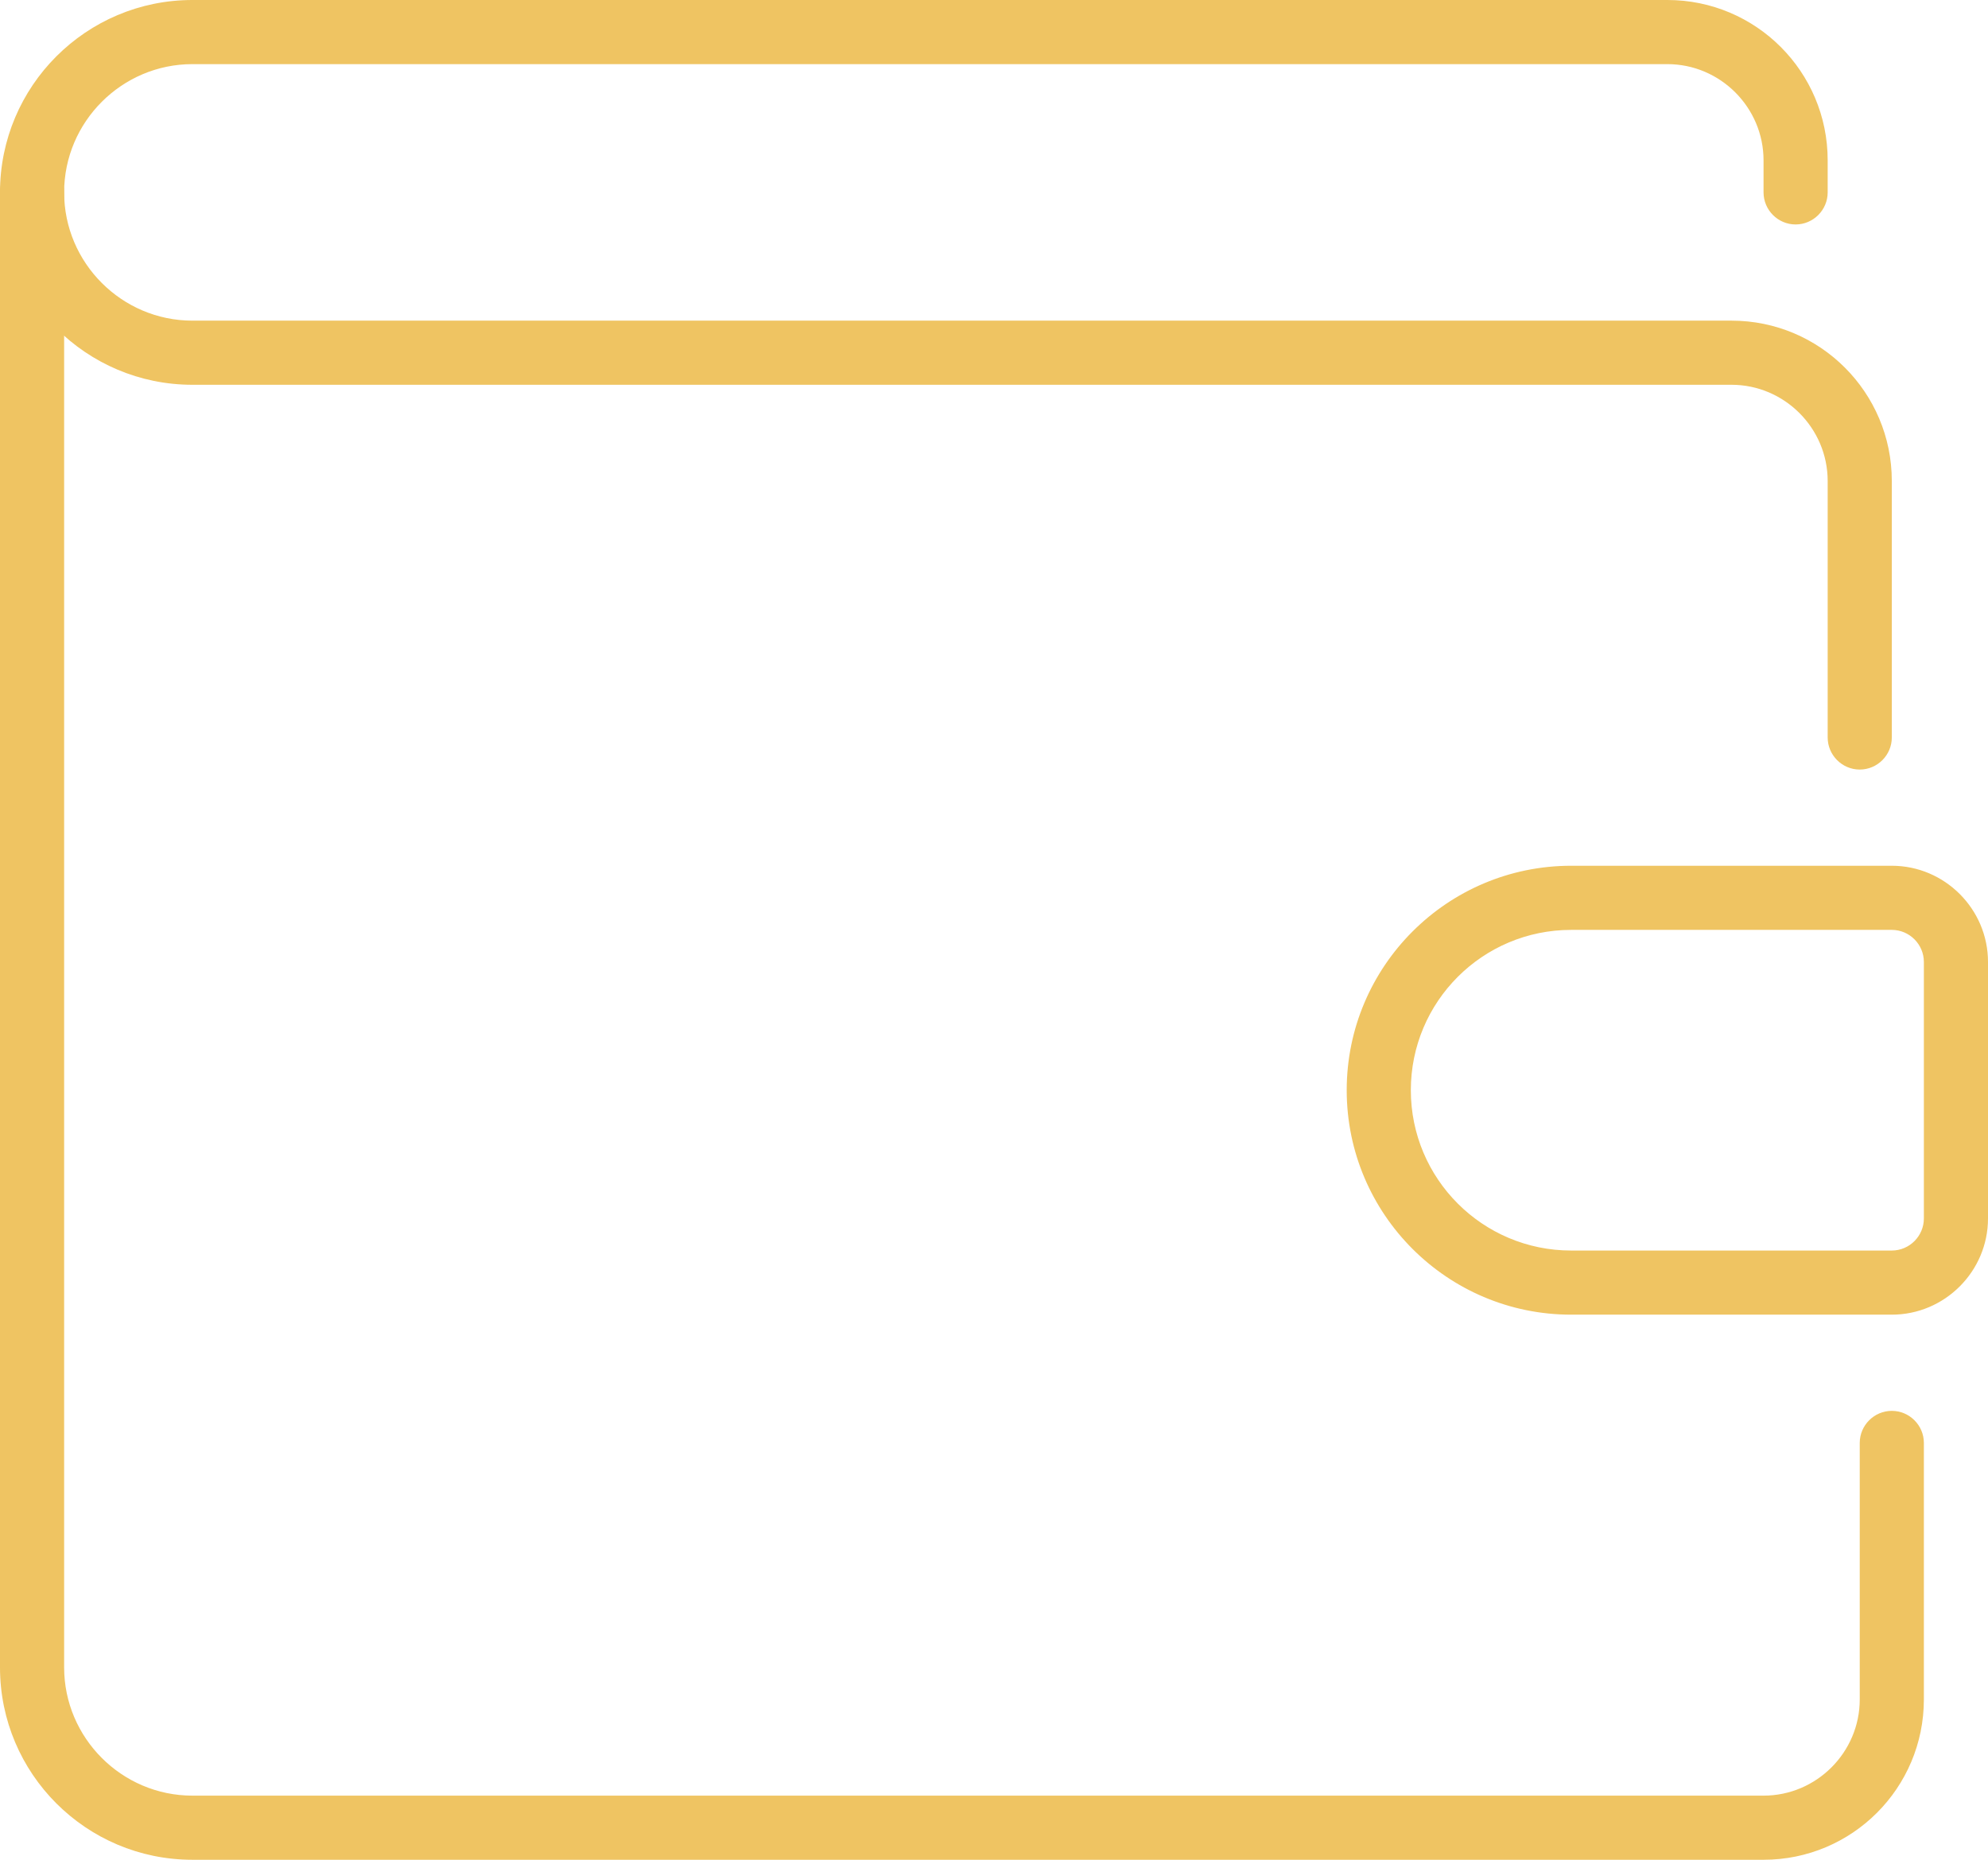
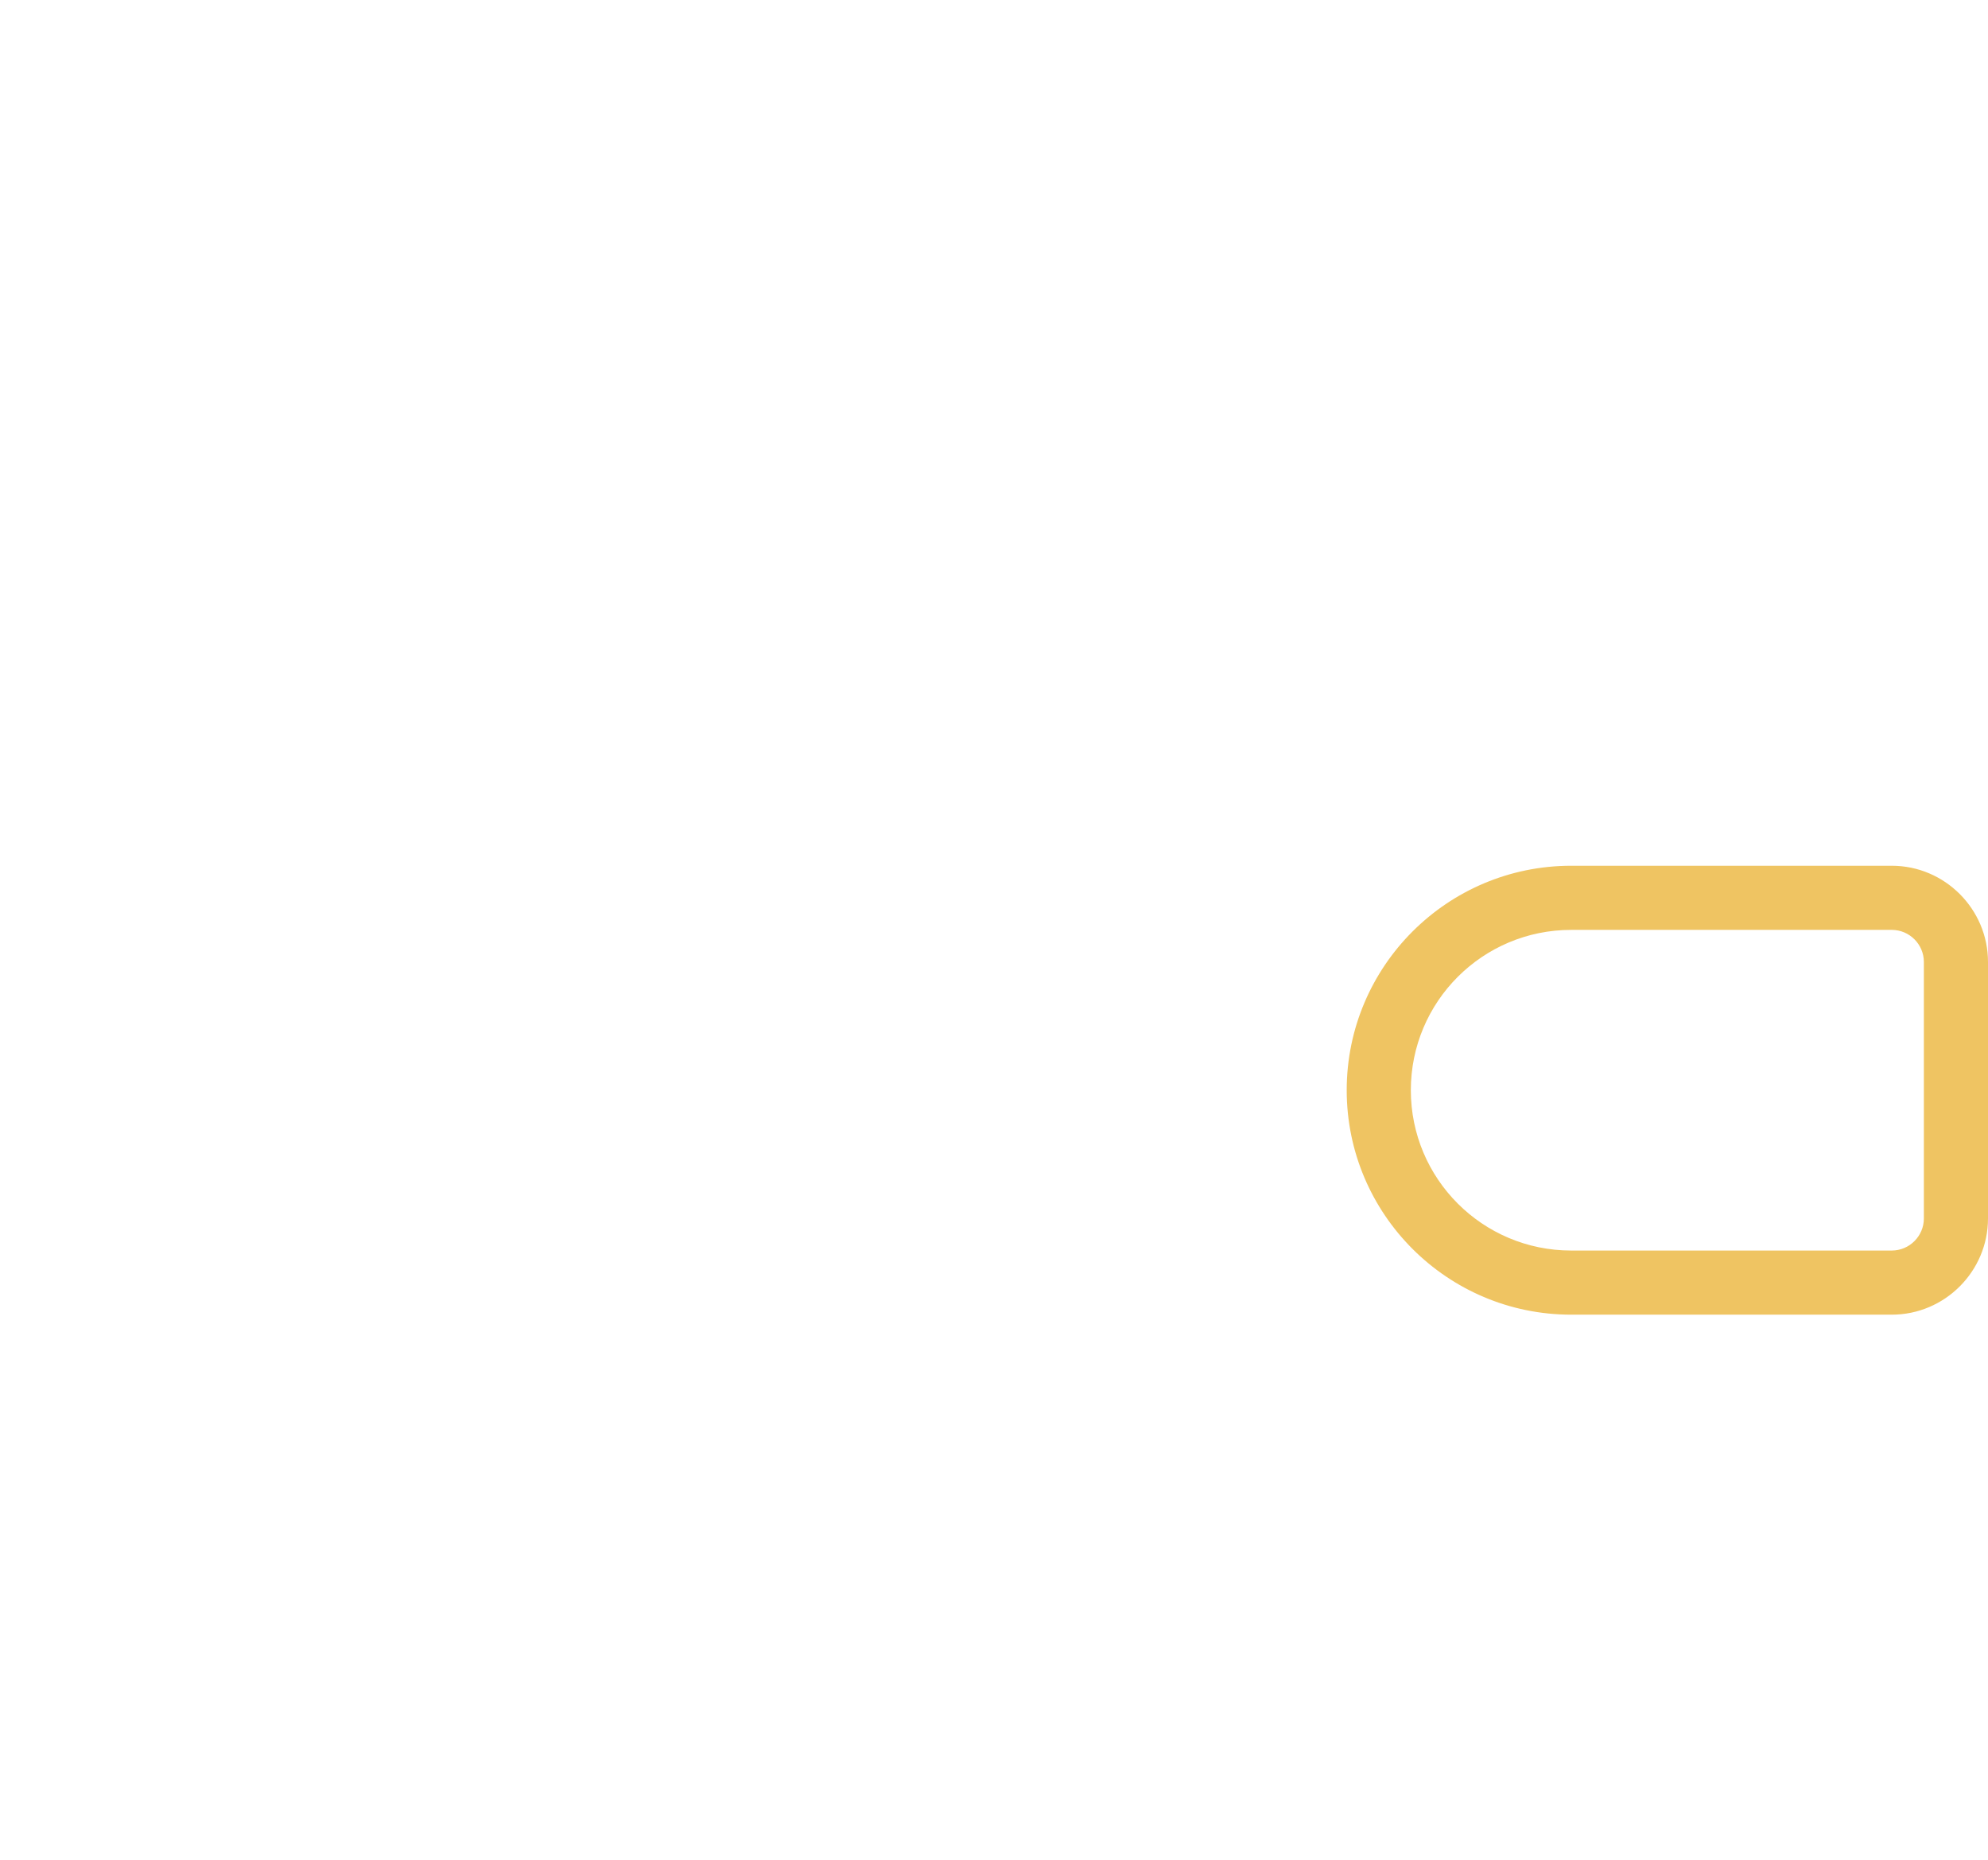
<svg xmlns="http://www.w3.org/2000/svg" version="1.1" id="Layer_2_00000130628762856862122850000013328640733489566876_" x="0px" y="0px" viewBox="0 0 496 464" style="enable-background:new 0 0 496 464;" xml:space="preserve">
  <style type="text/css">
	.st0{fill:#EFC462;}
</style>
  <g id="Icons">
    <g>
-       <path class="st0" d="M464,192c-4.4,0-8-3.6-8-8v-64c0-13.2-10.8-24-24-24H48C21.5,96,0,74.5,0,48S21.5,0,48,0h368    c22.1,0,40,17.9,40,40v8c0,4.4-3.6,8-8,8s-8-3.6-8-8v-8c0-13.2-10.8-24-24-24H48c-17.6,0-32,14.4-32,32s14.4,32,32,32h384    c22.1,0,40,17.9,40,40v64C472,188.4,468.4,192,464,192z" />
-       <path class="st0" d="M440,464H48c-26.5,0-48-21.5-48-48V48c0-4.4,3.6-8,8-8s8,3.6,8,8v368c0,17.6,14.4,32,32,32h392    c13.2,0,24-10.8,24-24v-64c0-4.4,3.6-8,8-8s8,3.6,8,8v64C480,446.1,462.1,464,440,464z" />
      <path class="st0" d="M472,328h-80c-30.9,0-56-25.1-56-56s25.1-56,56-56h80c13.2,0,24,10.8,24,24v64C496,317.2,485.2,328,472,328z     M392,232c-22.1,0-40,17.9-40,40s17.9,40,40,40h80c4.4,0,8-3.6,8-8v-64c0-4.4-3.6-8-8-8H392z" />
    </g>
  </g>
</svg>